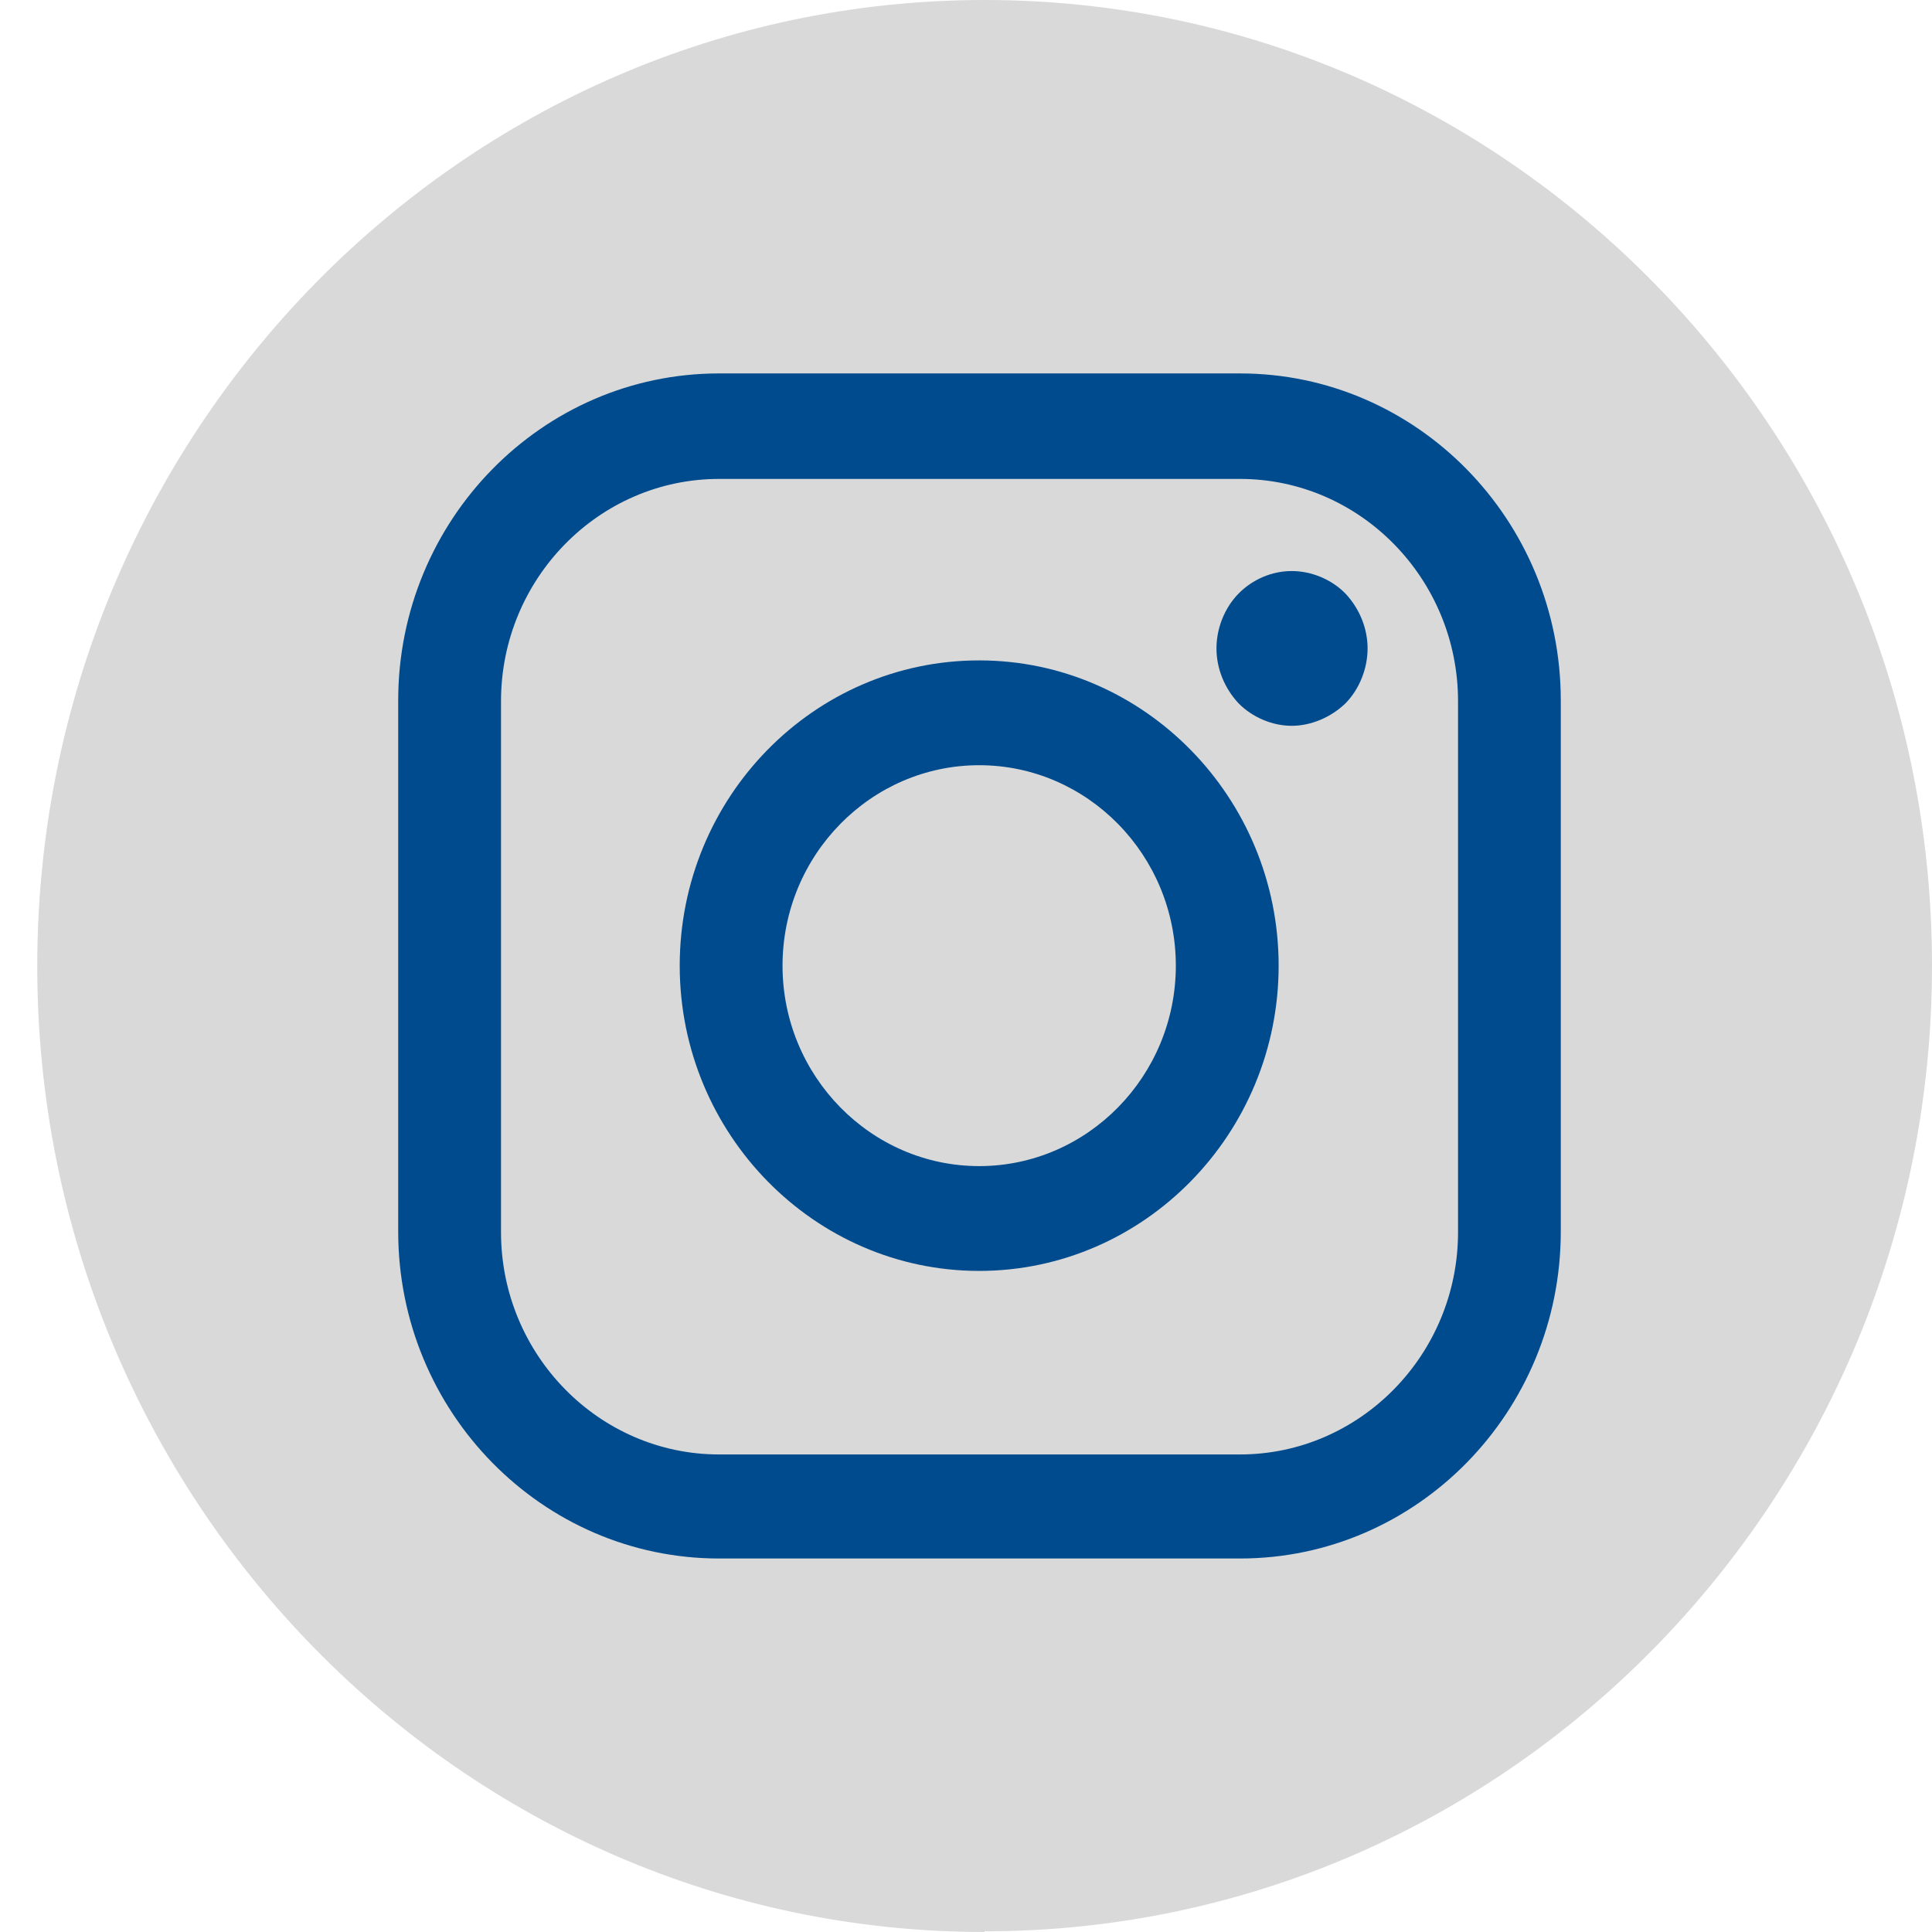
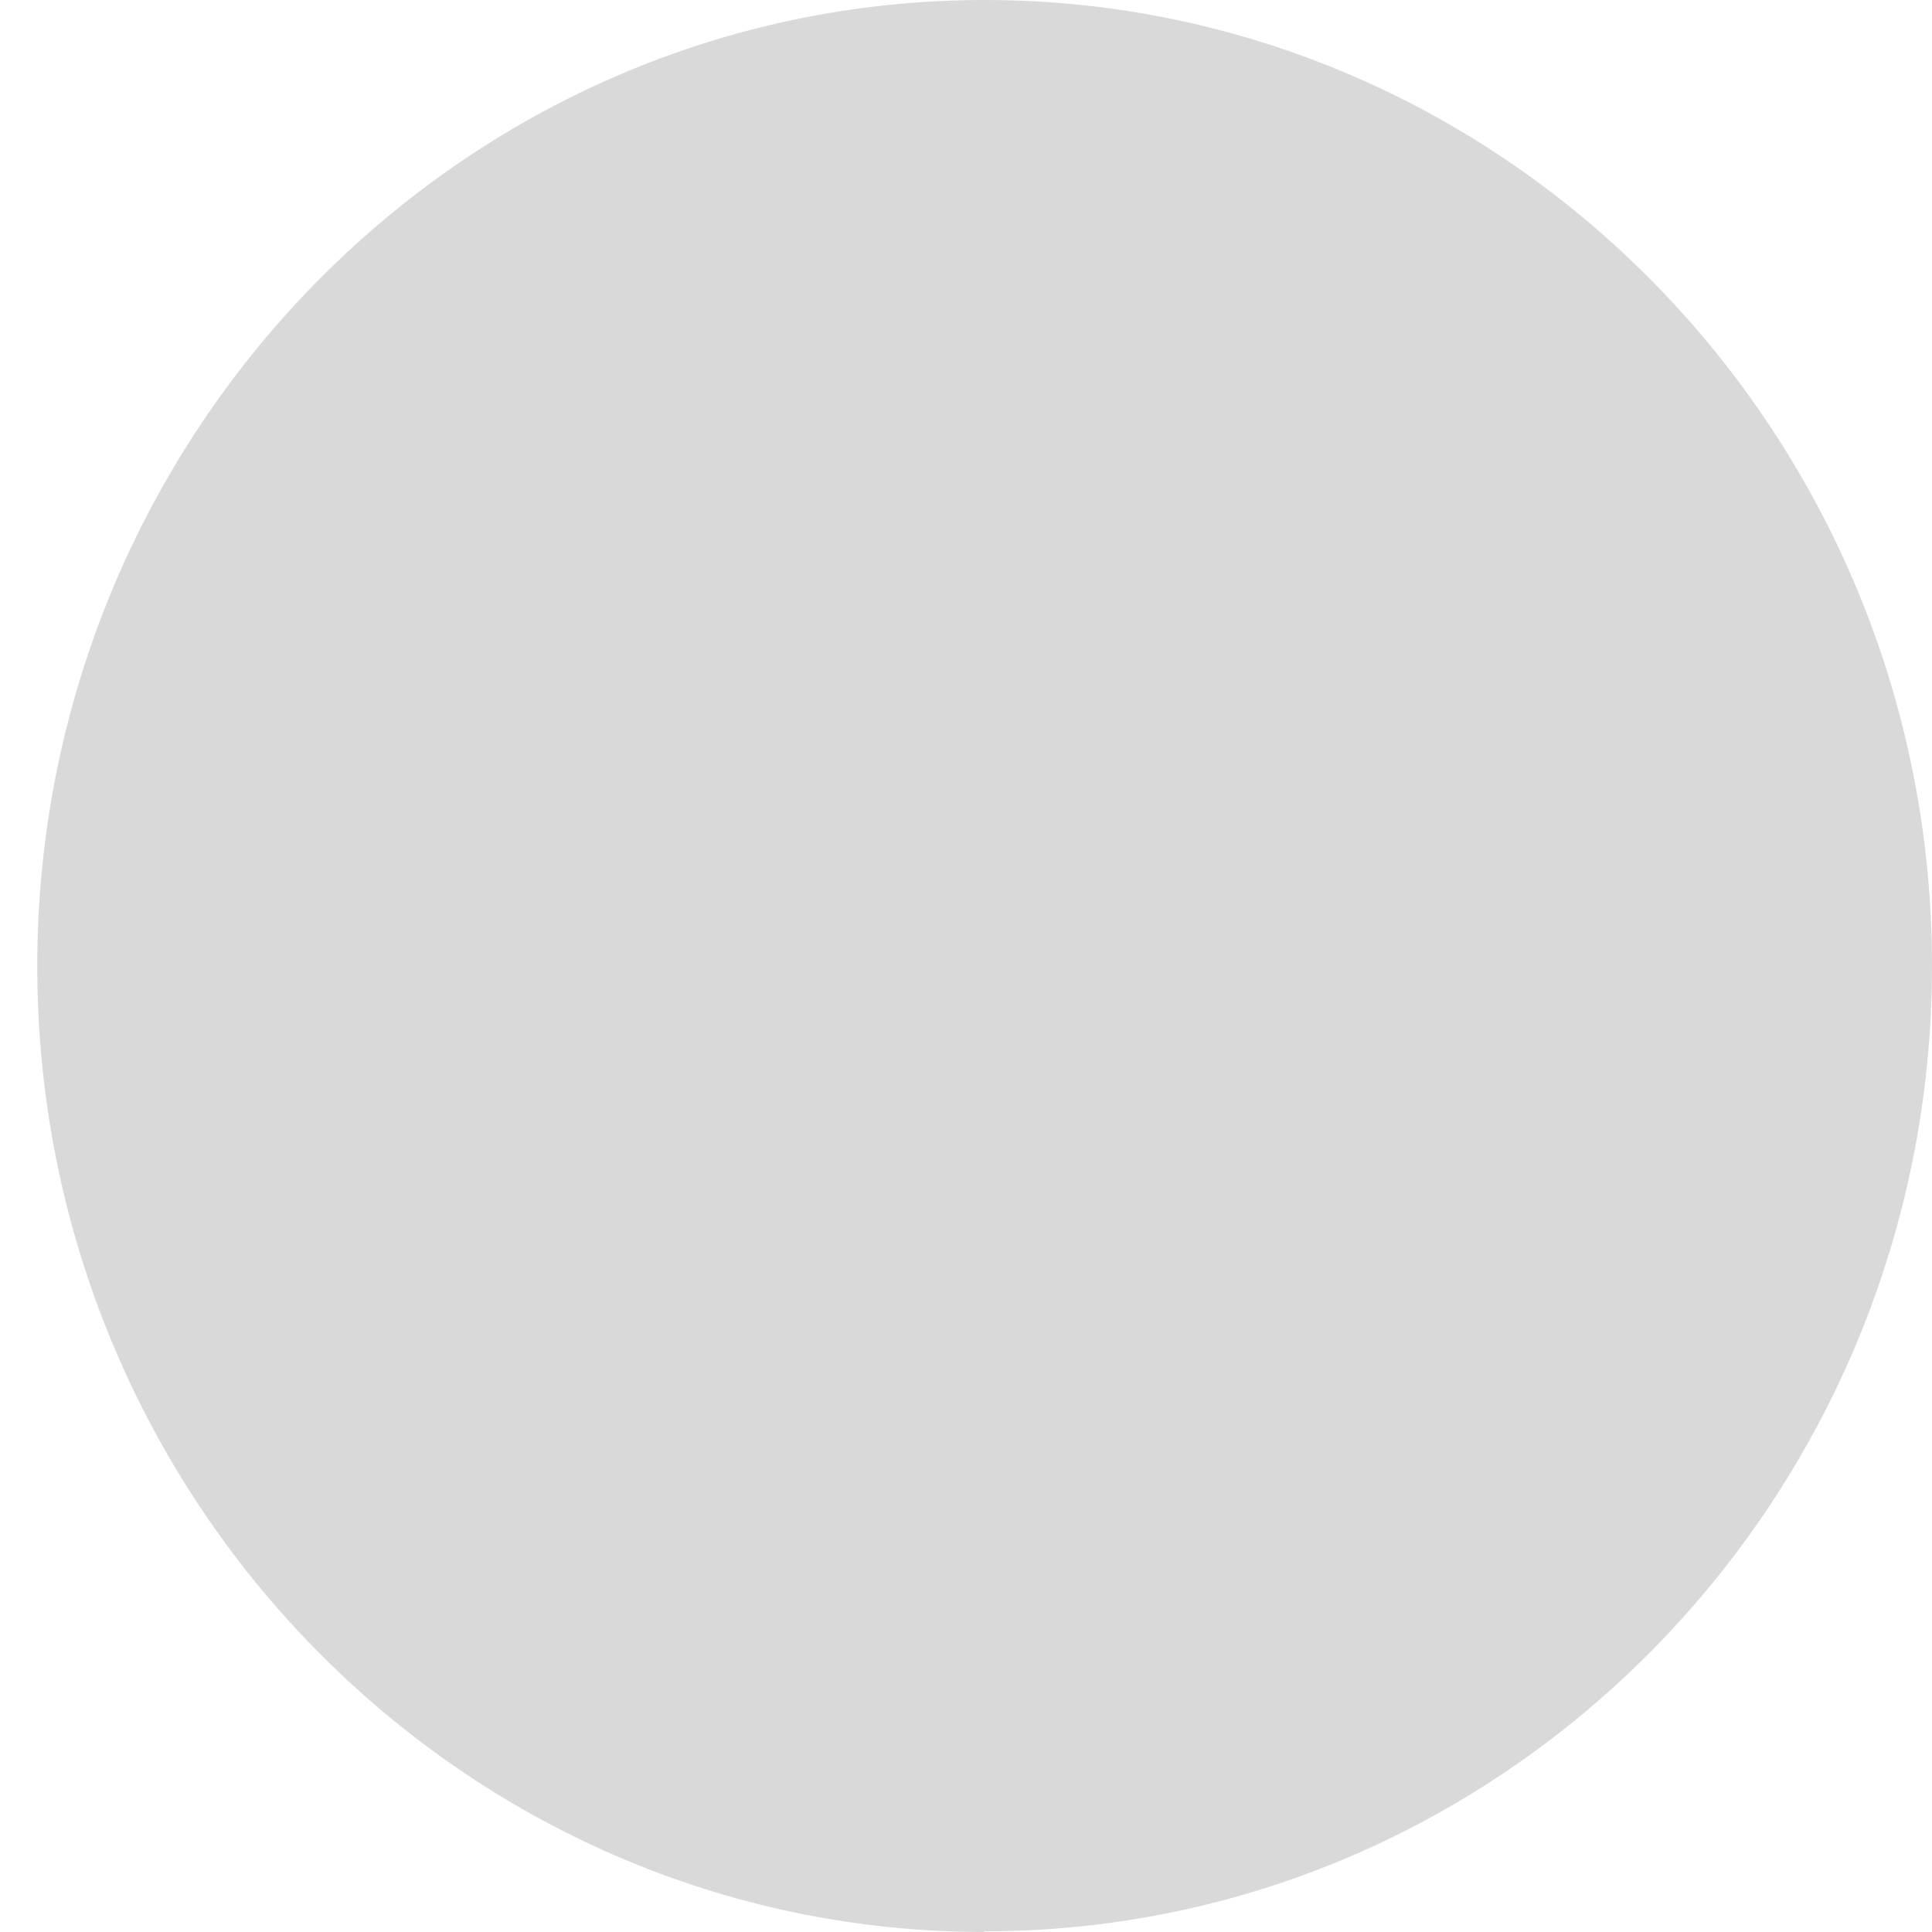
<svg xmlns="http://www.w3.org/2000/svg" width="28" height="28" viewBox="0 0 28 28" fill="none">
  <path d="M14.27 28C6.7 28 0.54 21.721 0.54 14.005C0.54 6.289 6.7 0 14.27 0C21.84 0 28 6.279 28 13.995C28 21.711 21.84 27.99 14.27 27.99V28Z" fill="#D9D9D9" />
-   <path d="M17.971 5.412H10.421C7.851 5.412 5.771 7.542 5.771 10.152V17.848C5.771 20.467 7.861 22.587 10.421 22.587H17.971C20.541 22.587 22.62 20.457 22.62 17.848V10.152C22.62 7.532 20.53 5.412 17.971 5.412ZM21.131 17.858C21.131 19.631 19.71 21.079 17.971 21.079H10.421C8.681 21.079 7.261 19.631 7.261 17.858V10.162C7.261 8.388 8.681 6.941 10.421 6.941H17.971C19.71 6.941 21.131 8.388 21.131 10.162V17.858Z" fill="#004B8D" />
-   <path d="M14.191 9.571C11.791 9.571 9.851 11.559 9.851 13.995C9.851 16.431 11.801 18.419 14.191 18.419C16.581 18.419 18.531 16.431 18.531 13.995C18.531 11.559 16.581 9.571 14.191 9.571ZM14.191 16.9C12.621 16.9 11.341 15.595 11.341 13.995C11.341 12.395 12.621 11.09 14.191 11.09C15.761 11.09 17.041 12.395 17.041 13.995C17.041 15.595 15.761 16.9 14.191 16.9Z" fill="#004B8D" />
-   <path d="M18.72 8.276C18.43 8.276 18.15 8.399 17.95 8.603C17.75 8.806 17.63 9.102 17.63 9.398C17.63 9.693 17.75 9.979 17.95 10.193C18.15 10.396 18.44 10.519 18.72 10.519C19 10.519 19.29 10.396 19.5 10.193C19.7 9.989 19.82 9.693 19.82 9.398C19.82 9.102 19.7 8.817 19.5 8.603C19.3 8.399 19.01 8.276 18.72 8.276Z" fill="#004B8D" />
</svg>